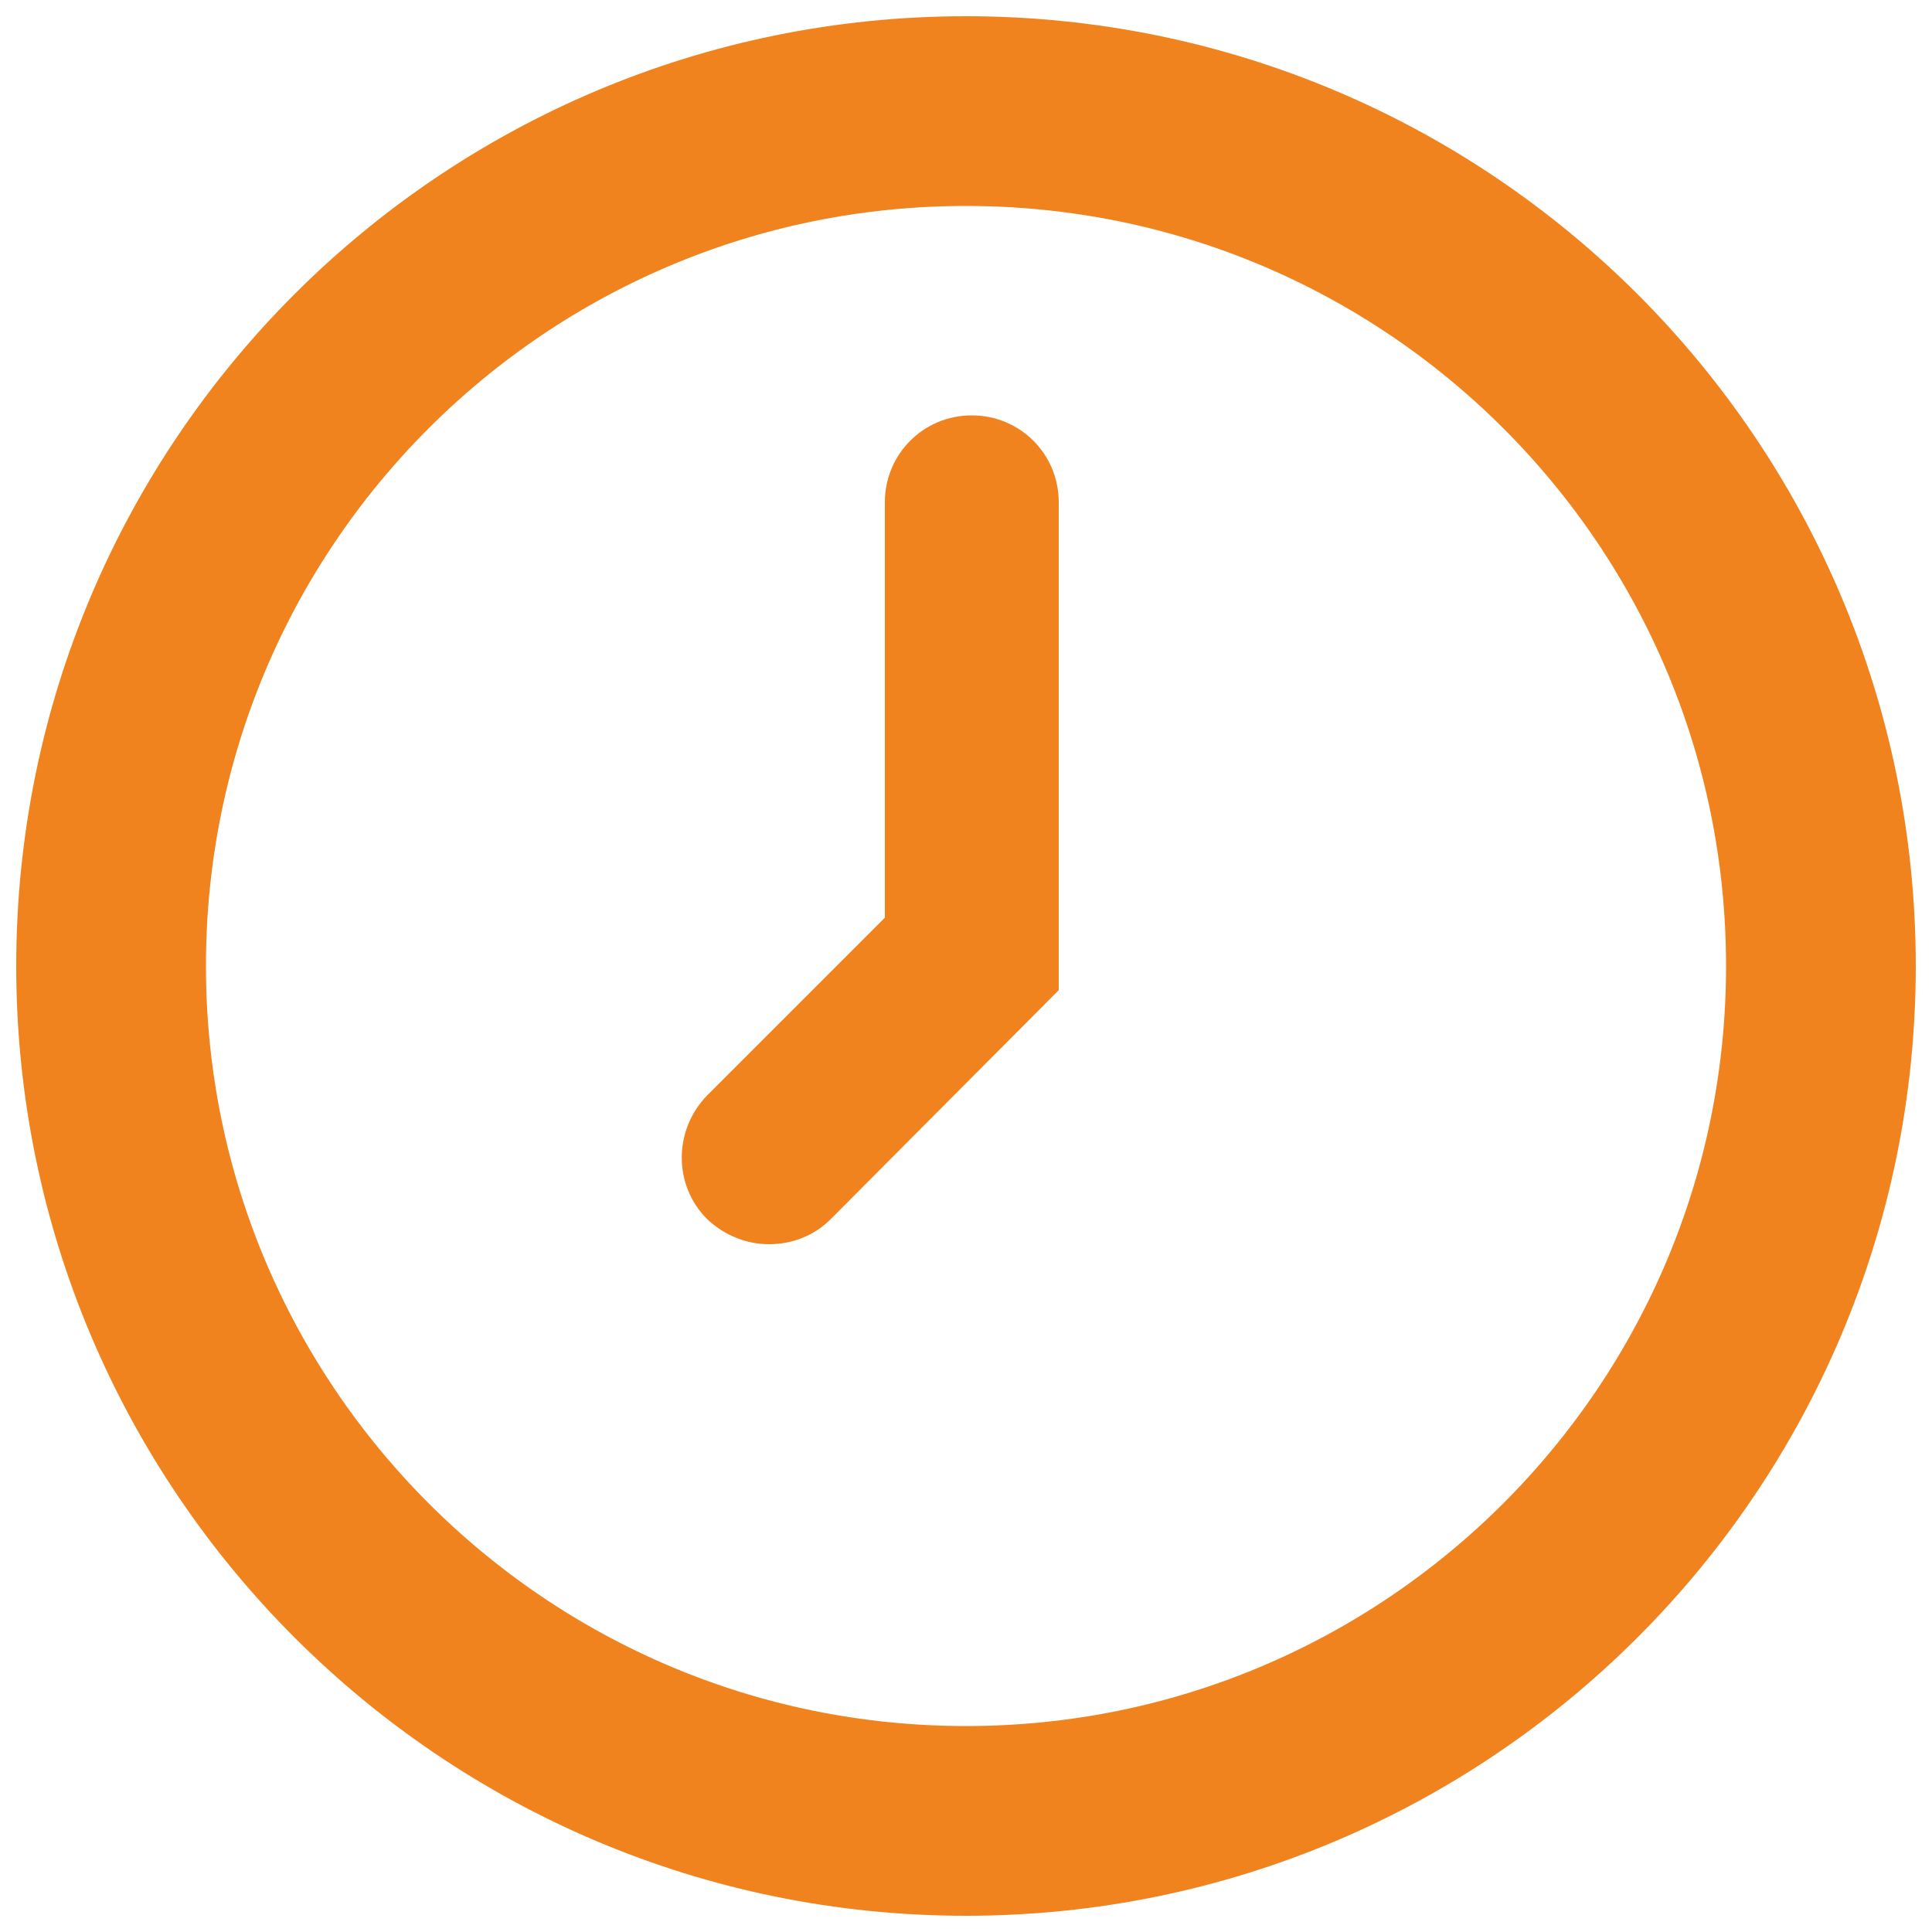
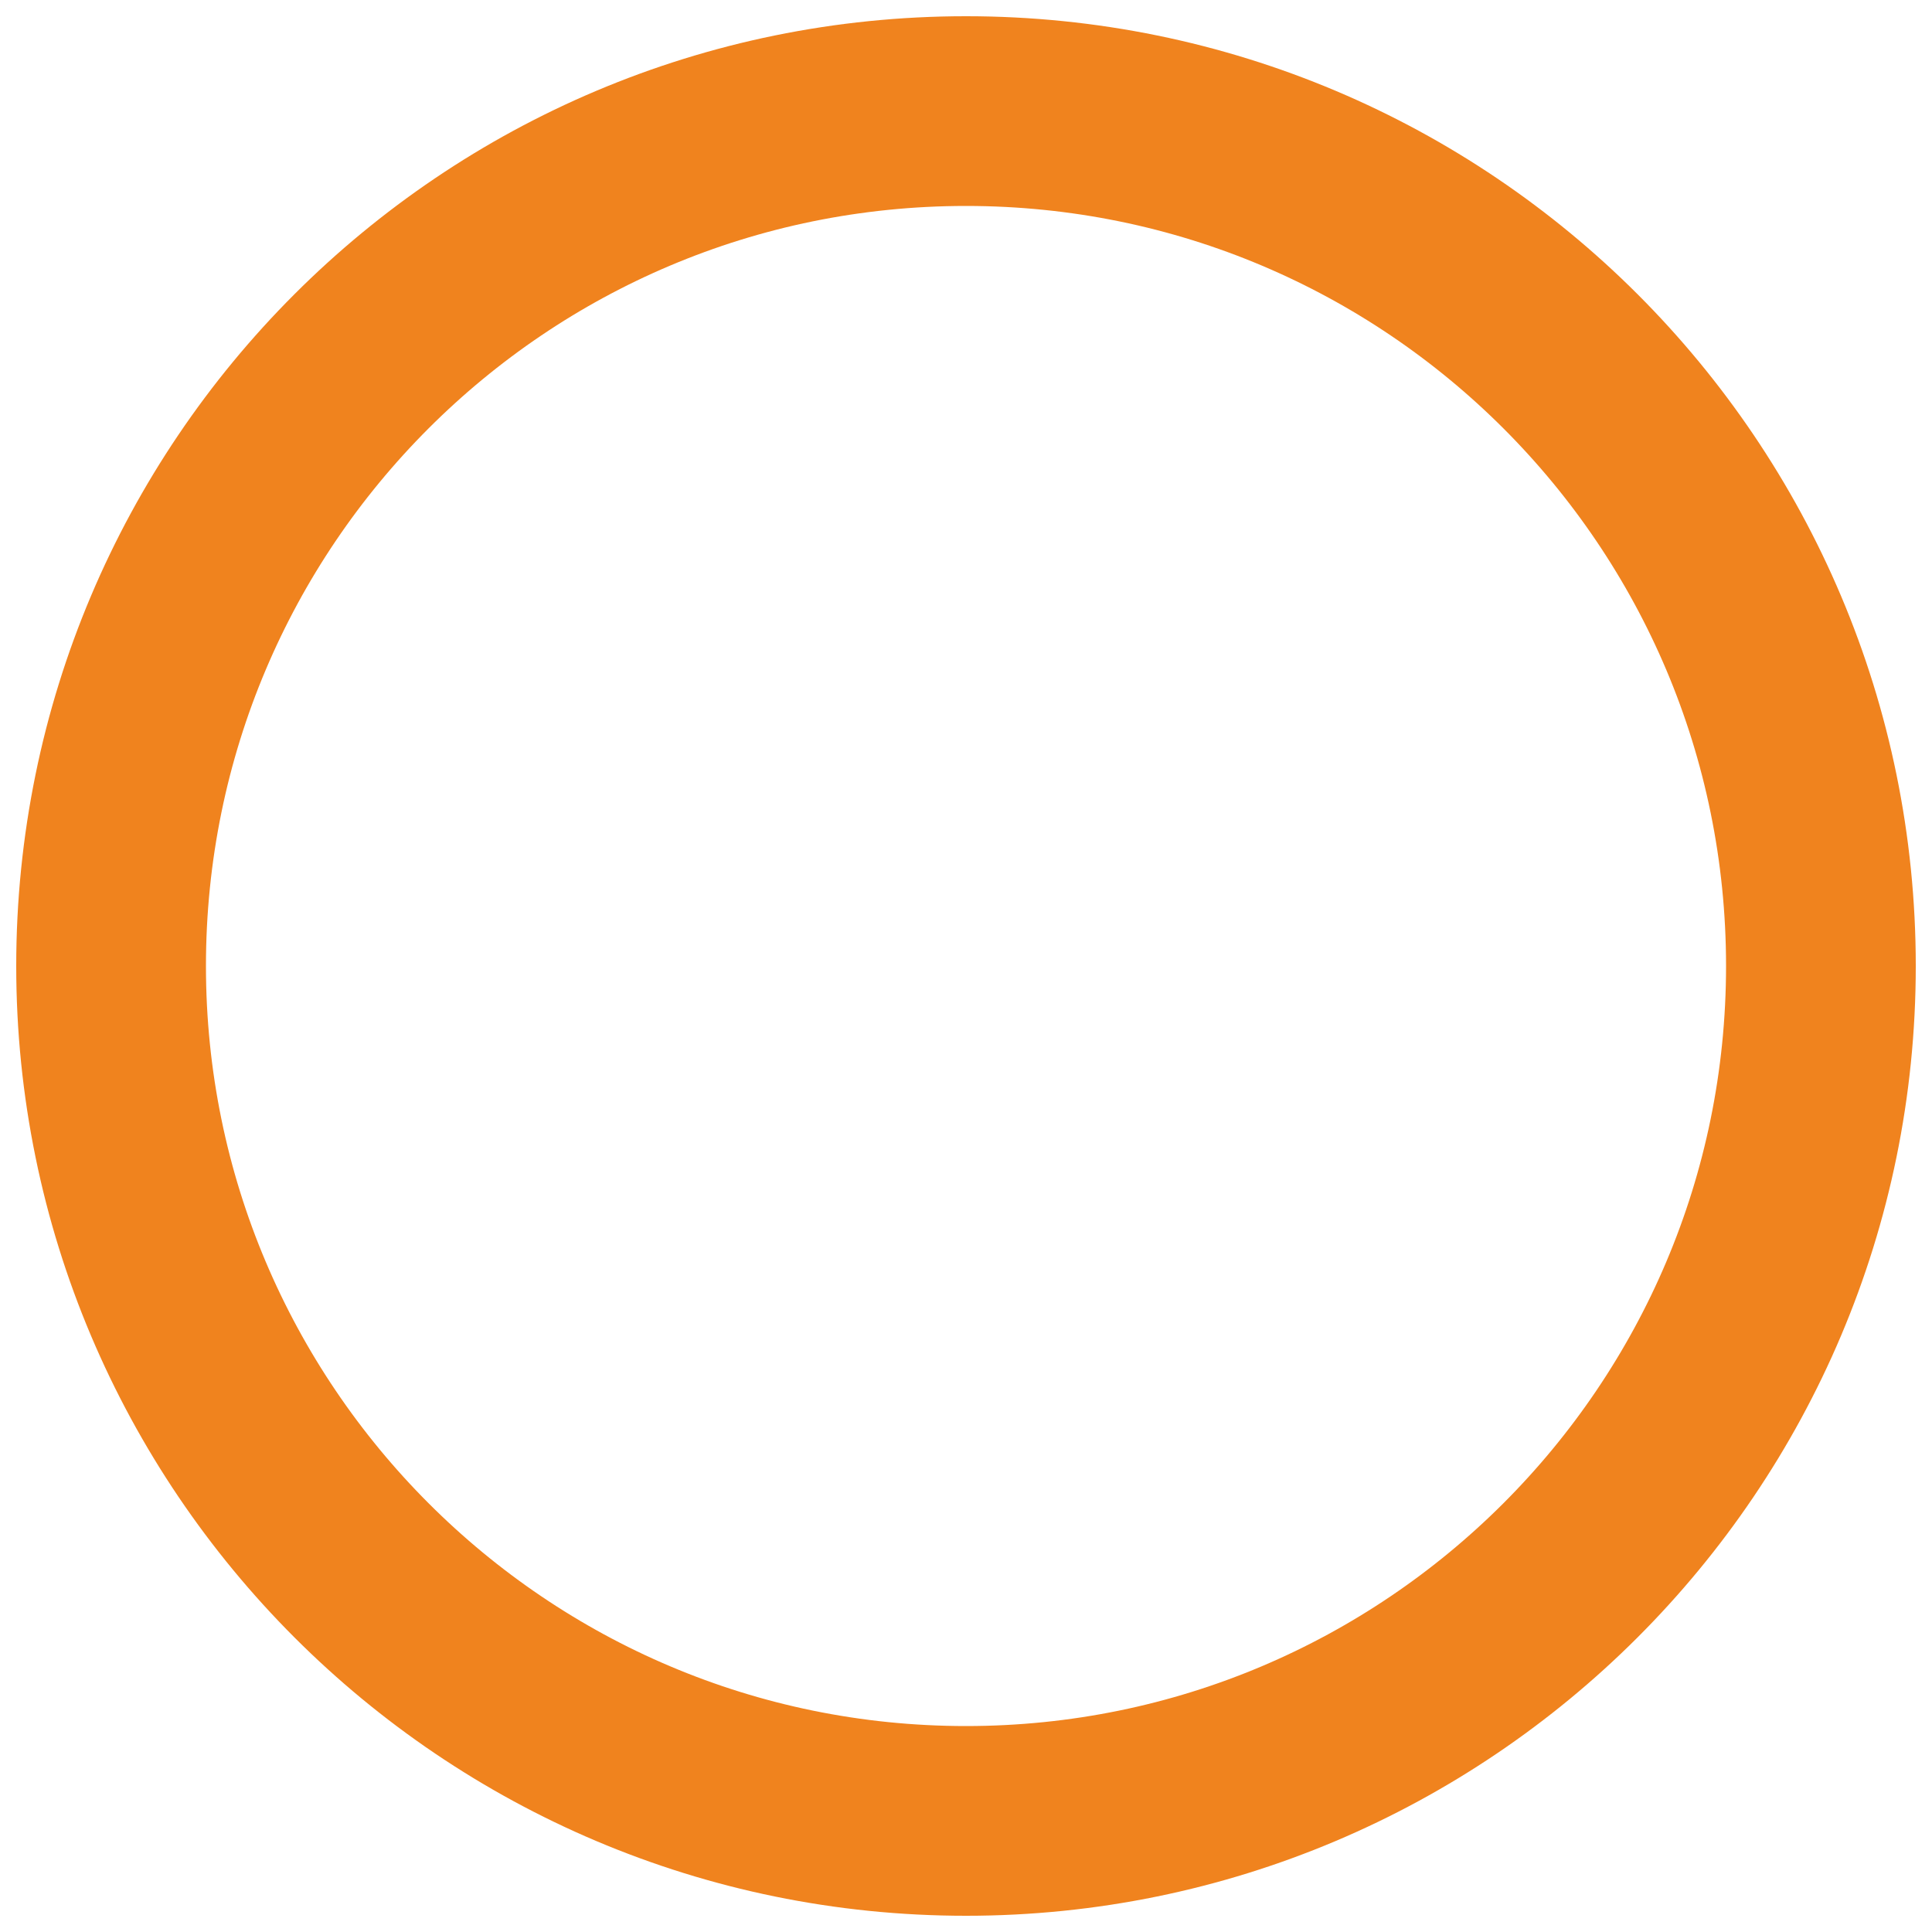
<svg xmlns="http://www.w3.org/2000/svg" version="1.1" id="Base" x="0px" y="0px" viewBox="0 0 20 20" style="enable-background:new 0 0 20 20;" xml:space="preserve">
  <style type="text/css">
	.st0{fill:none;stroke:#F0831E;stroke-width:1.964;stroke-miterlimit:10;}
	.st1{fill:#F0831E;}
</style>
  <g>
    <path class="st0" d="M10,1.15c-4.89,0-8.85,3.96-8.85,8.85c0,4.88,3.96,8.85,8.85,8.85c4.88,0,8.85-3.96,8.85-8.85   C18.85,5.11,14.89,1.15,10,1.15z" />
-     <path class="st1" d="M10.96,10.25L8.6,12.62c-0.18,0.18-0.41,0.26-0.64,0.26c-0.23,0-0.46-0.09-0.64-0.26   c-0.35-0.35-0.35-0.92,0-1.28L9.16,9.5V5.2c0-0.5,0.4-0.9,0.9-0.9s0.9,0.4,0.9,0.9V10.25z" />
  </g>
</svg>